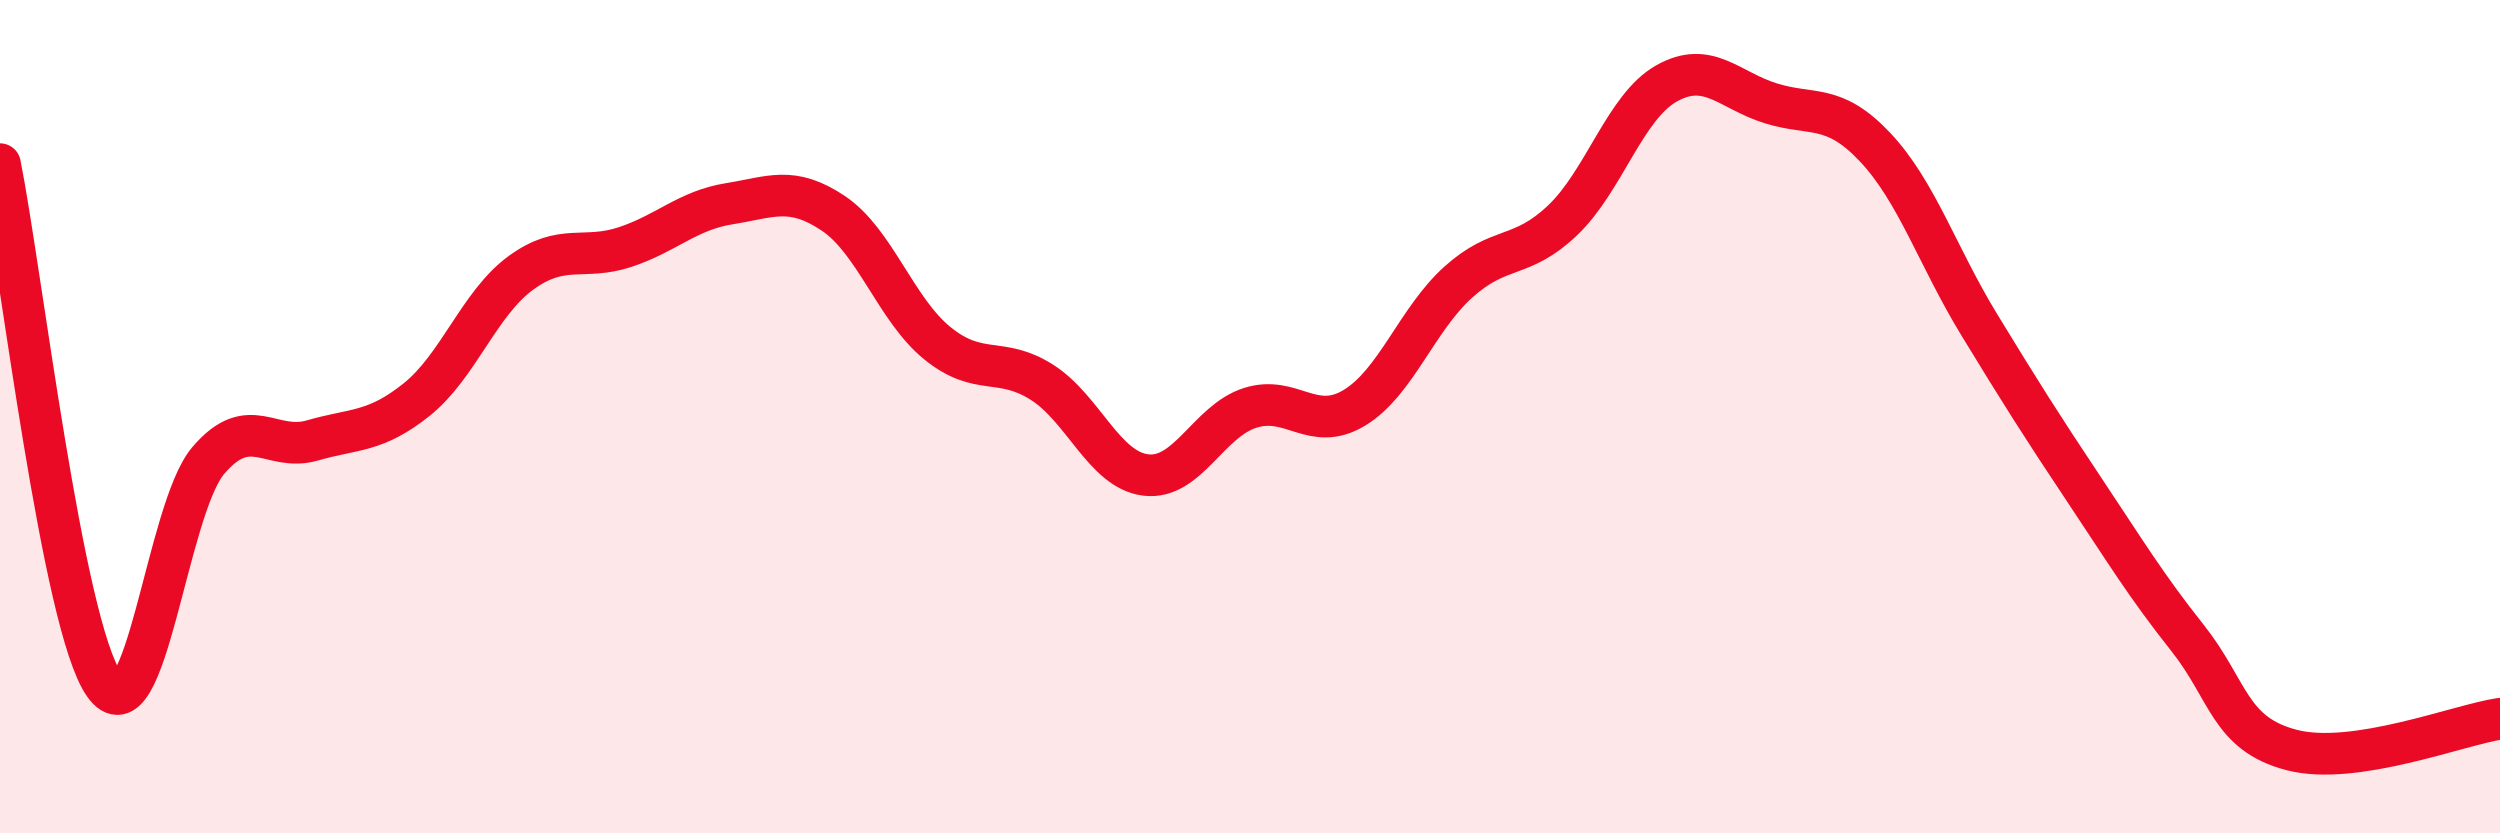
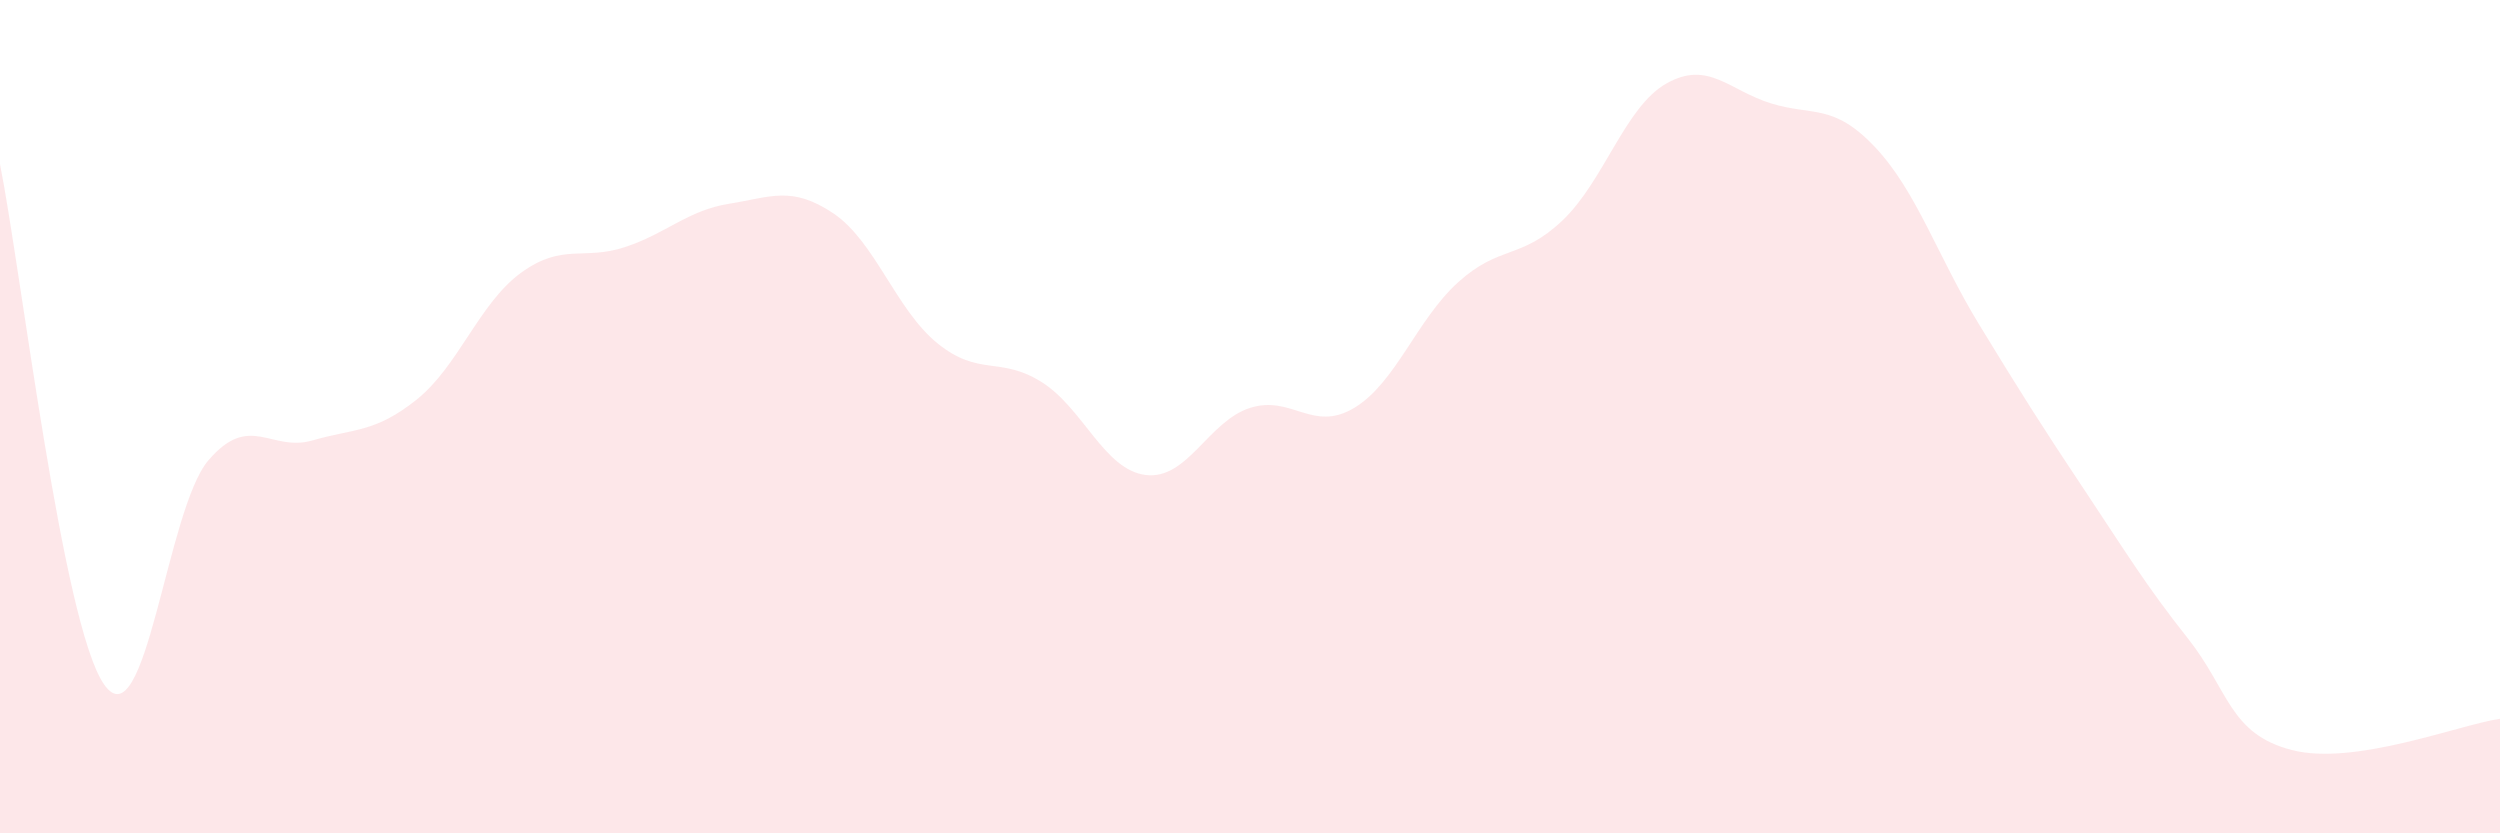
<svg xmlns="http://www.w3.org/2000/svg" width="60" height="20" viewBox="0 0 60 20">
  <path d="M 0,3.94 C 0.5,6.44 1.5,15.01 2.5,16.43 C 3.5,17.85 4,12.22 5,11.05 C 6,9.88 6.5,10.86 7.5,10.57 C 8.5,10.28 9,10.39 10,9.59 C 11,8.79 11.5,7.28 12.5,6.55 C 13.5,5.82 14,6.26 15,5.93 C 16,5.6 16.5,5.05 17.5,4.89 C 18.5,4.73 19,4.45 20,5.12 C 21,5.79 21.5,7.43 22.5,8.24 C 23.5,9.05 24,8.54 25,9.17 C 26,9.8 26.5,11.28 27.5,11.4 C 28.5,11.52 29,10.11 30,9.79 C 31,9.47 31.5,10.39 32.5,9.79 C 33.5,9.19 34,7.67 35,6.77 C 36,5.87 36.5,6.24 37.5,5.29 C 38.5,4.34 39,2.56 40,2 C 41,1.44 41.5,2.17 42.5,2.48 C 43.5,2.79 44,2.47 45,3.53 C 46,4.59 46.5,6.15 47.5,7.79 C 48.5,9.43 49,10.22 50,11.72 C 51,13.22 51.5,14.05 52.5,15.31 C 53.5,16.57 53.5,17.61 55,18 C 56.5,18.39 59,17.4 60,17.25L60 20L0 20Z" fill="#EB0A25" opacity="0.1" stroke-linecap="round" stroke-linejoin="round" />
-   <path d="M 0,3.94 C 0.5,6.44 1.5,15.01 2.5,16.43 C 3.5,17.85 4,12.22 5,11.05 C 6,9.88 6.5,10.86 7.5,10.57 C 8.5,10.28 9,10.39 10,9.59 C 11,8.79 11.5,7.28 12.5,6.55 C 13.5,5.82 14,6.26 15,5.93 C 16,5.6 16.5,5.05 17.5,4.89 C 18.5,4.73 19,4.45 20,5.12 C 21,5.79 21.5,7.43 22.5,8.24 C 23.5,9.05 24,8.54 25,9.17 C 26,9.8 26.5,11.28 27.5,11.4 C 28.5,11.52 29,10.11 30,9.79 C 31,9.47 31.5,10.39 32.5,9.79 C 33.5,9.19 34,7.67 35,6.77 C 36,5.87 36.5,6.24 37.5,5.29 C 38.5,4.34 39,2.56 40,2 C 41,1.44 41.5,2.17 42.5,2.48 C 43.5,2.79 44,2.47 45,3.53 C 46,4.59 46.5,6.15 47.5,7.79 C 48.5,9.43 49,10.22 50,11.72 C 51,13.22 51.5,14.05 52.5,15.31 C 53.5,16.57 53.5,17.61 55,18 C 56.5,18.39 59,17.4 60,17.25" stroke="#EB0A25" stroke-width="1" fill="none" stroke-linecap="round" stroke-linejoin="round" />
</svg>